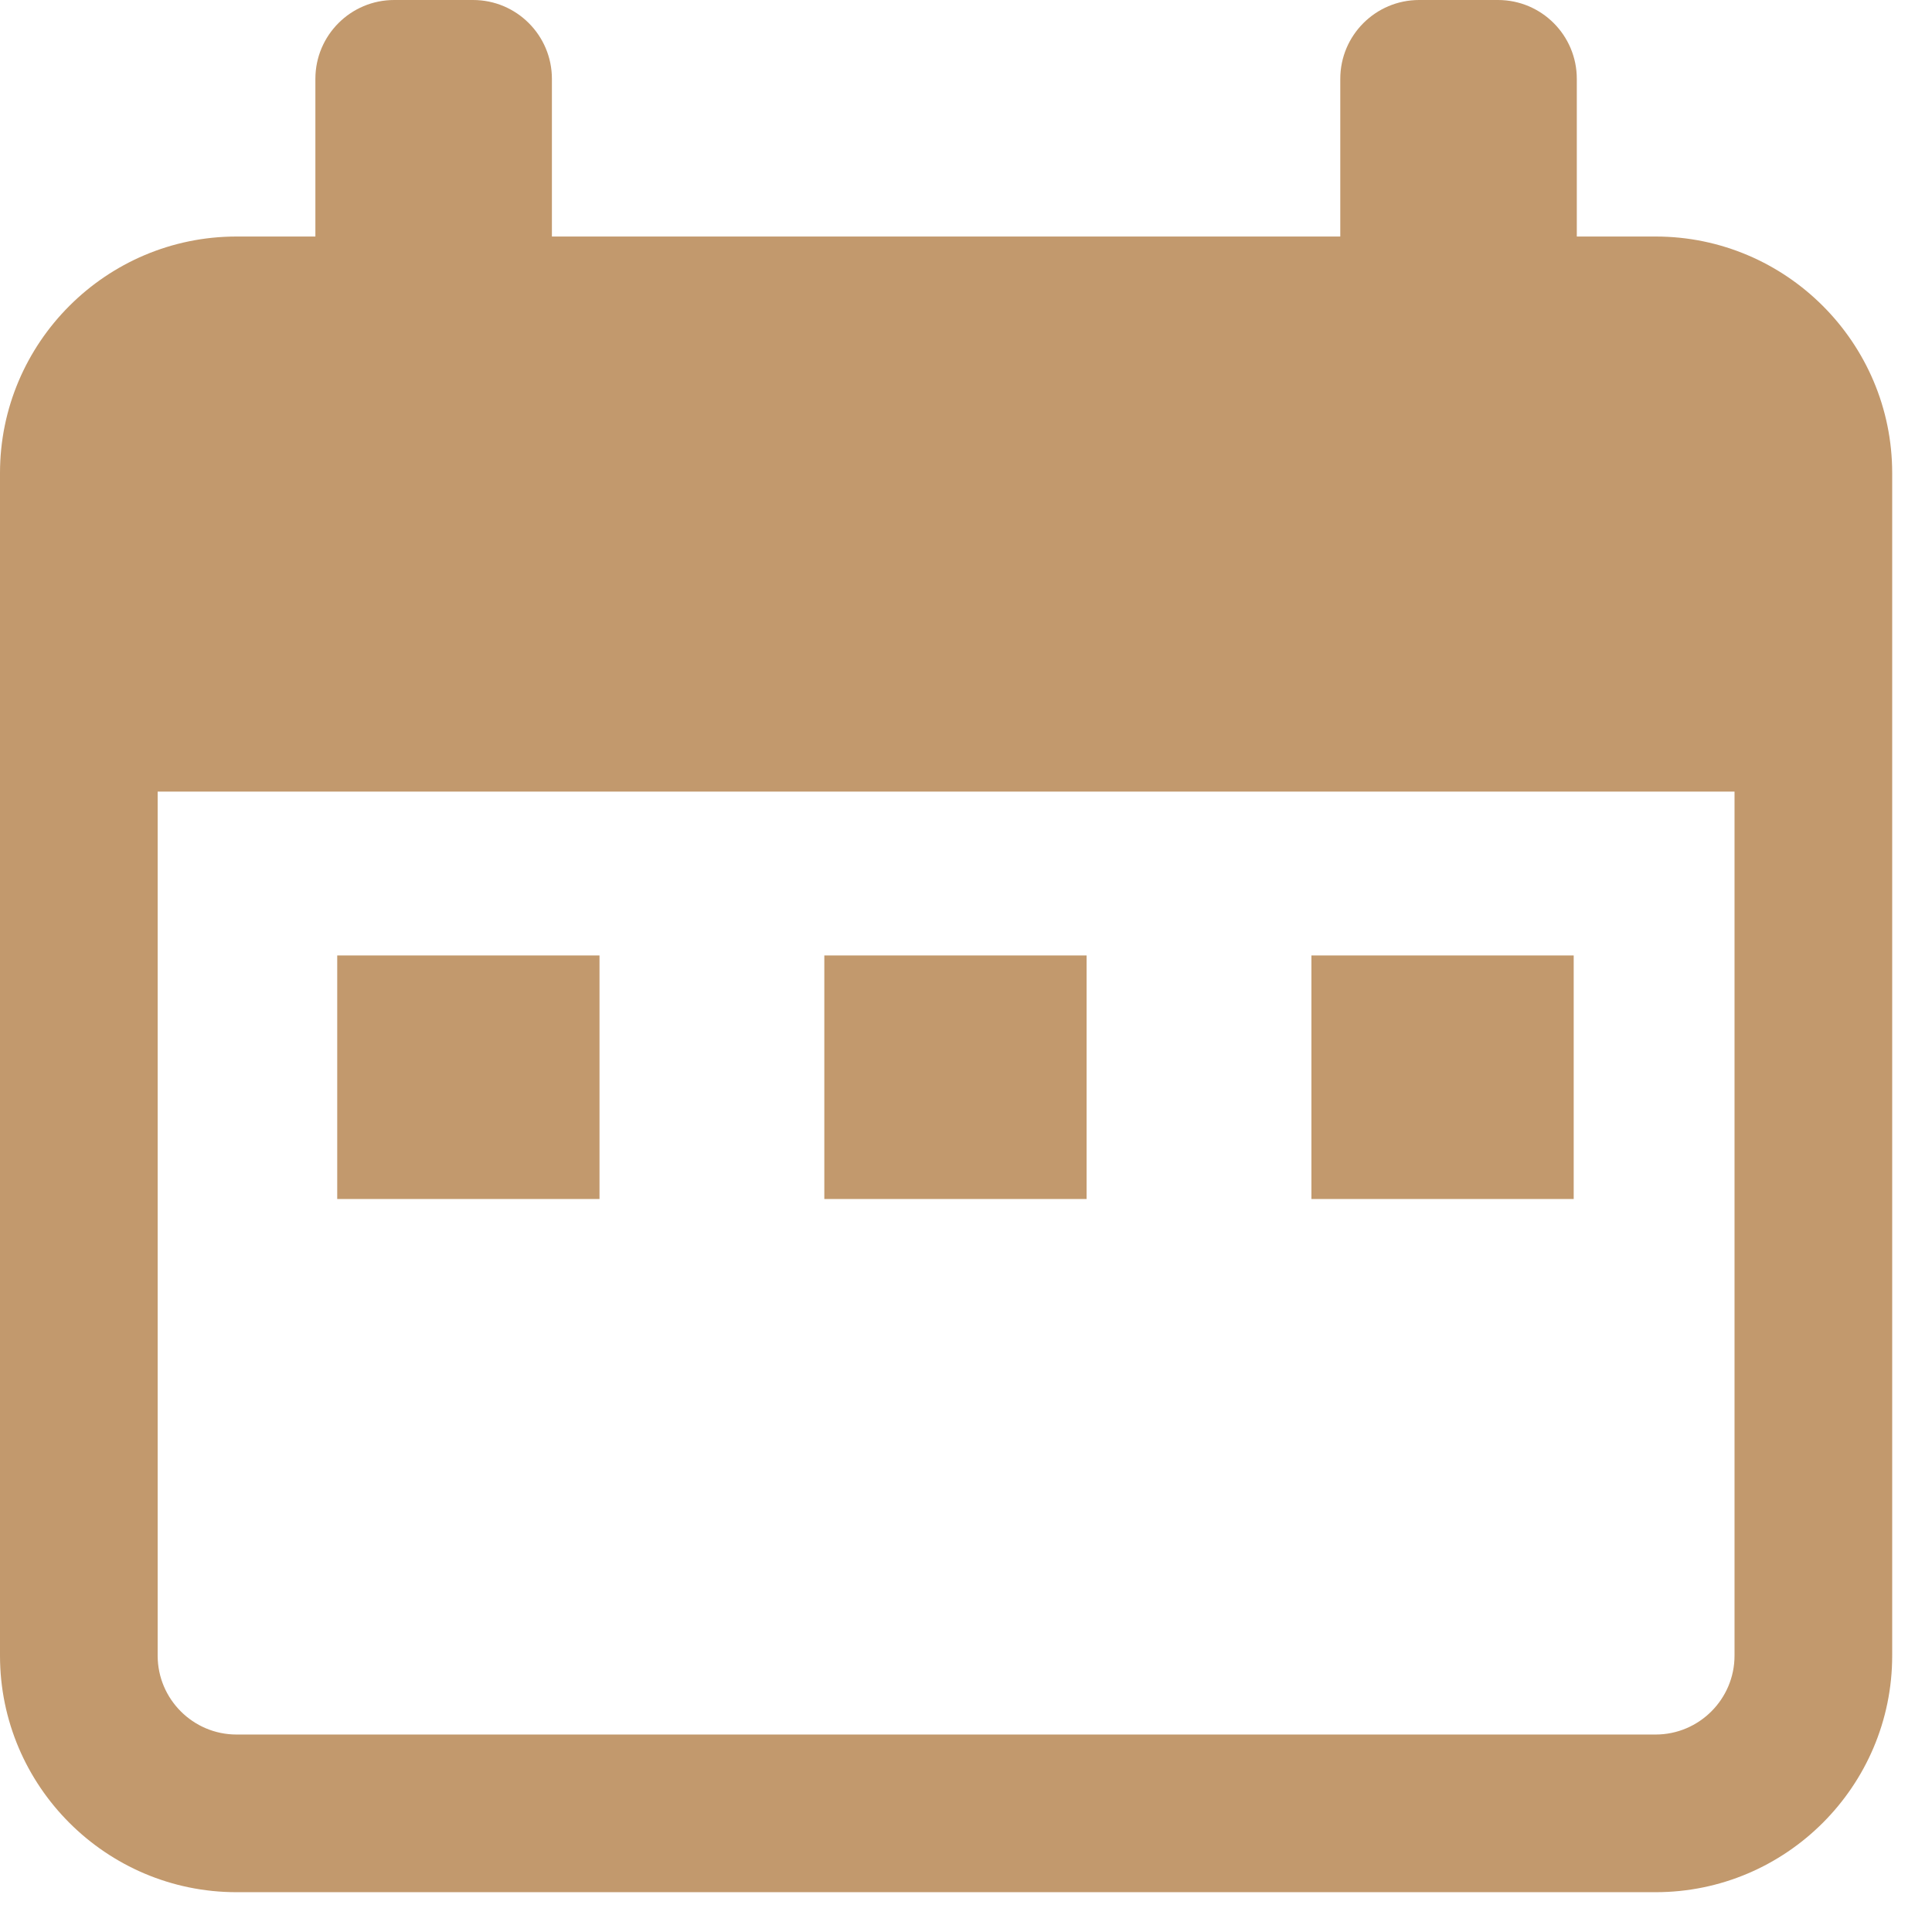
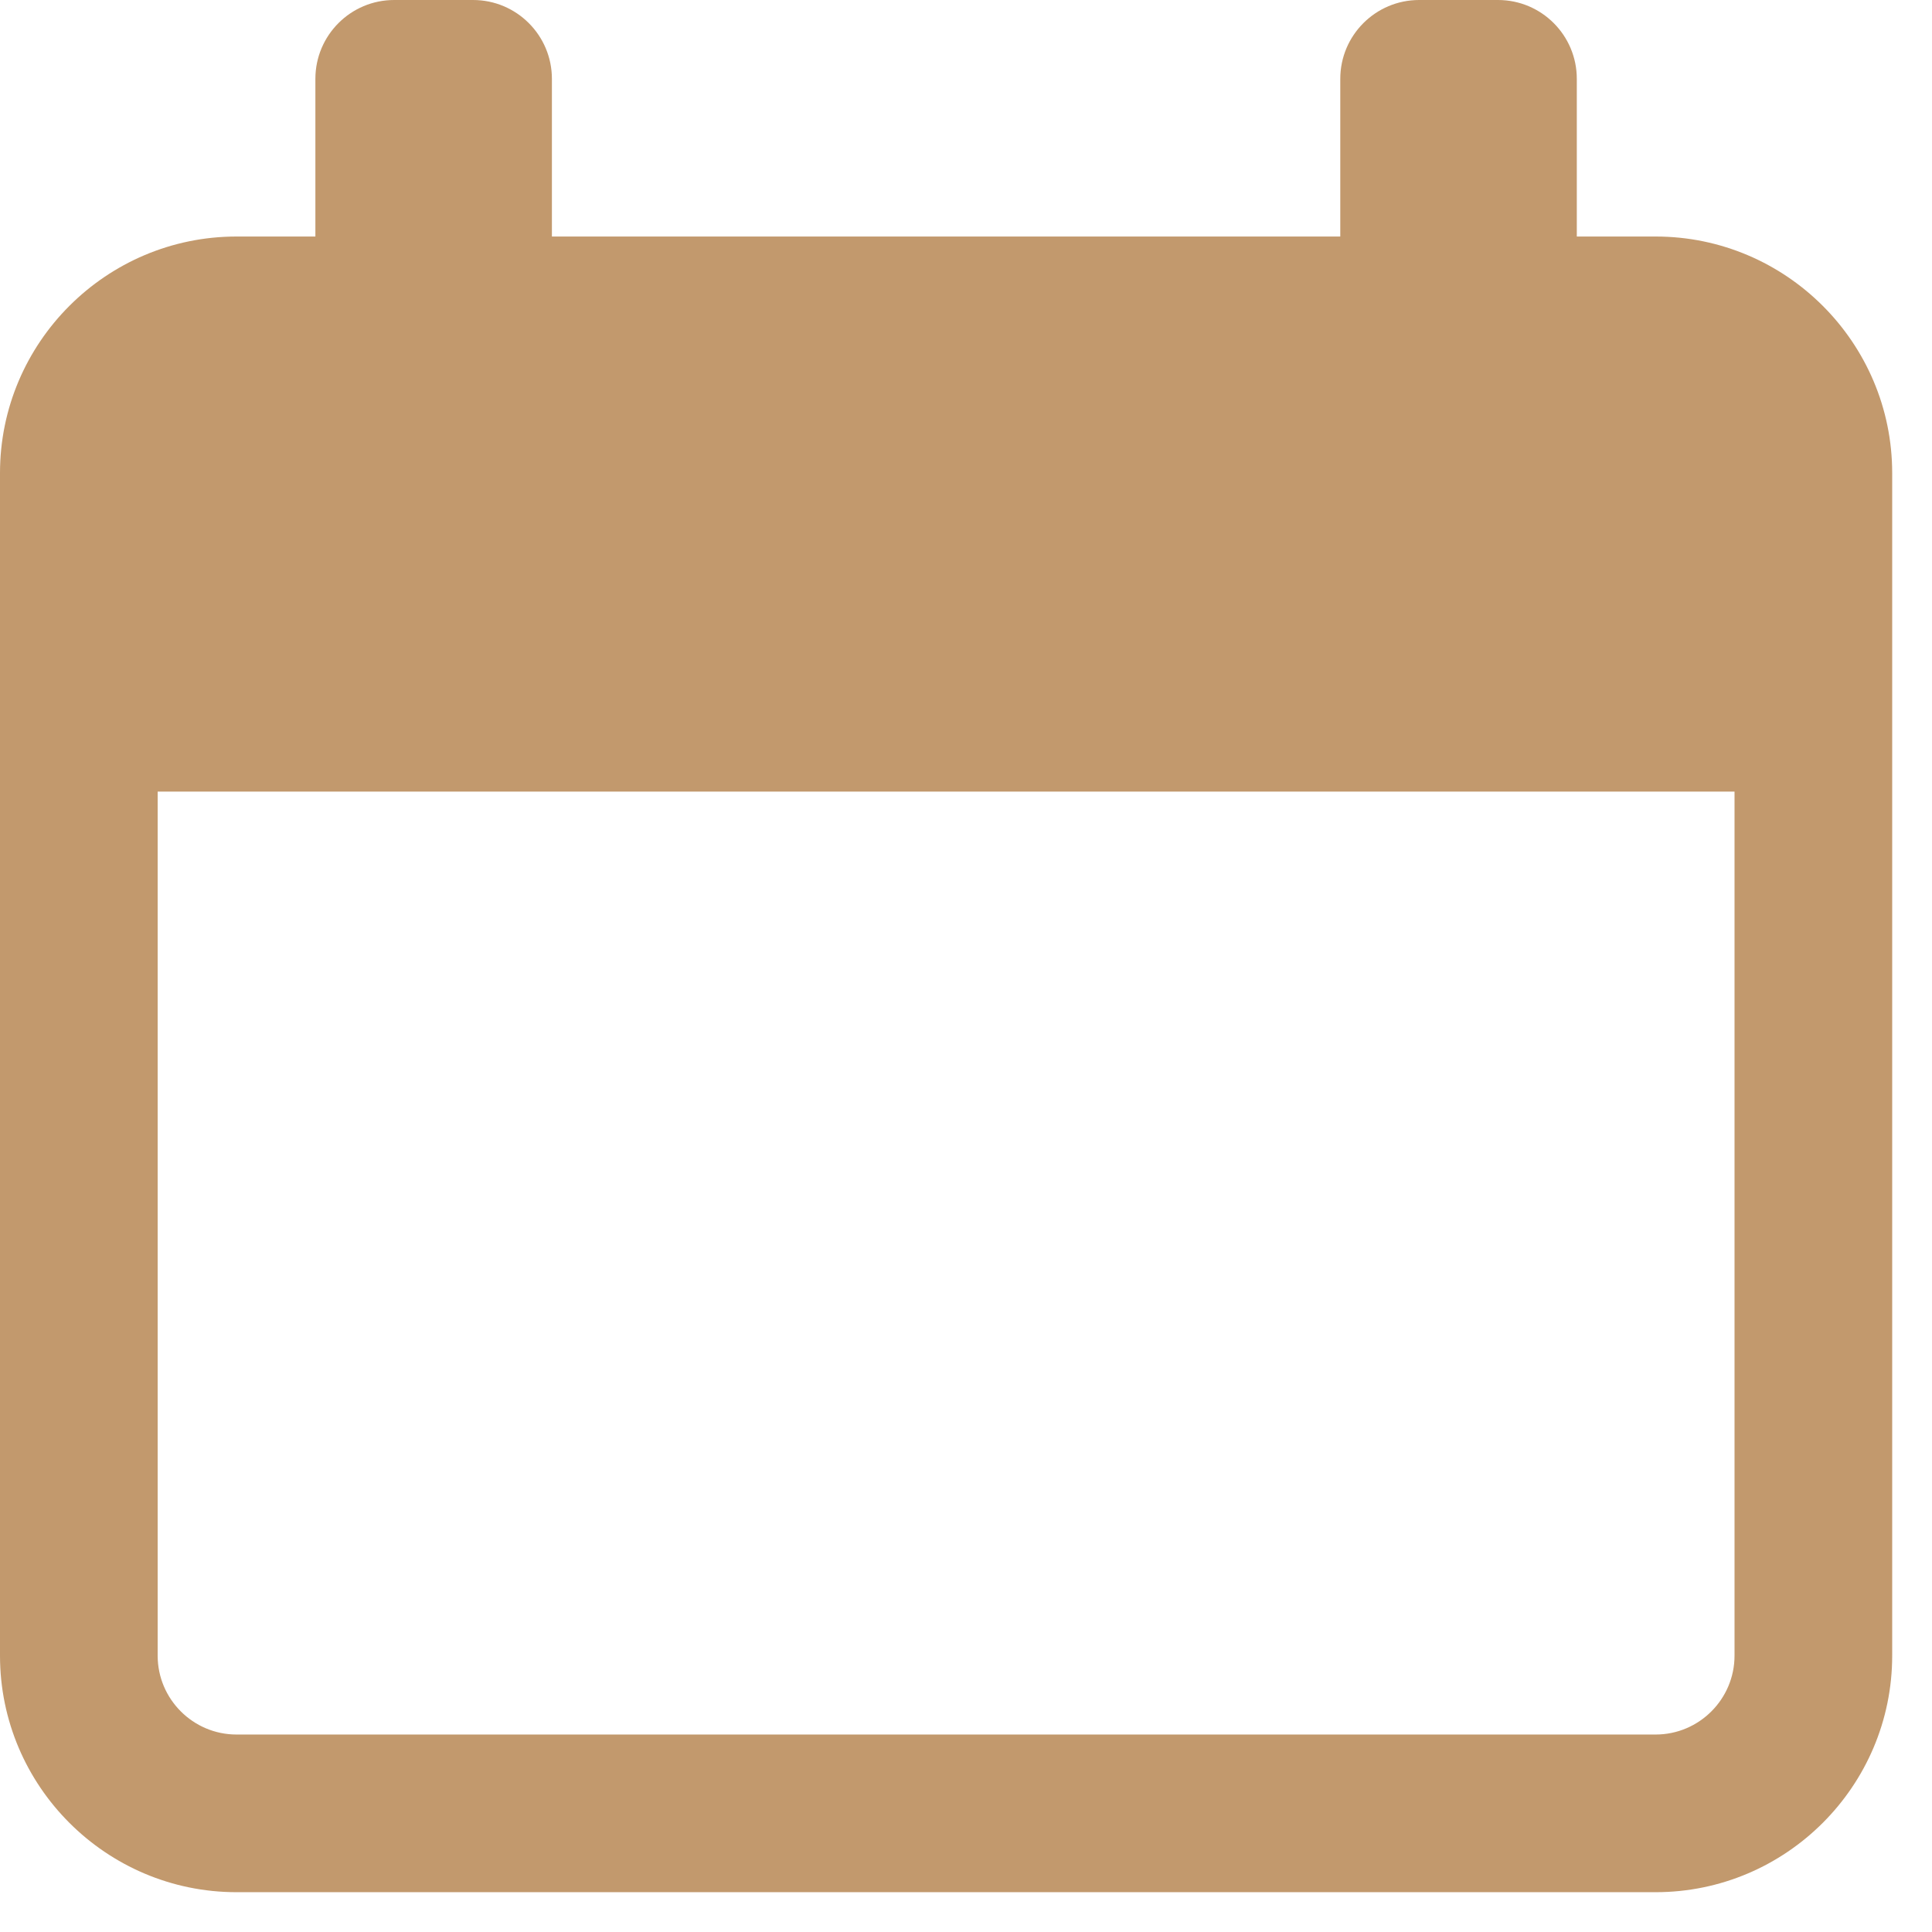
<svg xmlns="http://www.w3.org/2000/svg" width="33" height="33" viewBox="0 0 33 33" fill="none">
  <g id="Calendar">
    <path id="Vector" d="M28.28 4.04H26.933V1.347C26.933 0.603 26.33 0 25.587 0H24.24C23.497 0 22.893 0.603 22.893 1.347V4.04H9.427V1.347C9.427 0.603 8.823 0 8.08 0H6.733C5.99 0 5.387 0.603 5.387 1.347V4.04H4.04C1.813 4.04 0 5.853 0 8.08V28.28C0 30.507 1.813 32.32 4.04 32.32H28.28C30.507 32.32 32.32 30.507 32.32 28.28V8.08C32.32 5.853 30.507 4.04 28.28 4.04ZM29.627 28.28C29.627 29.022 29.022 29.627 28.28 29.627H4.04C3.298 29.627 2.693 29.022 2.693 28.28V13.521H29.627V28.28Z" fill="#C2996D" />
-     <path id="Union" fill-rule="evenodd" clip-rule="evenodd" d="M10.24 16.32L10.24 20.48H5.76V16.32H10.24ZM18.56 16.32V20.48H14.08V16.32H18.56ZM26.88 20.48V16.32H22.4V20.48H26.88Z" fill="#C2996D" />
  </g>
</svg>